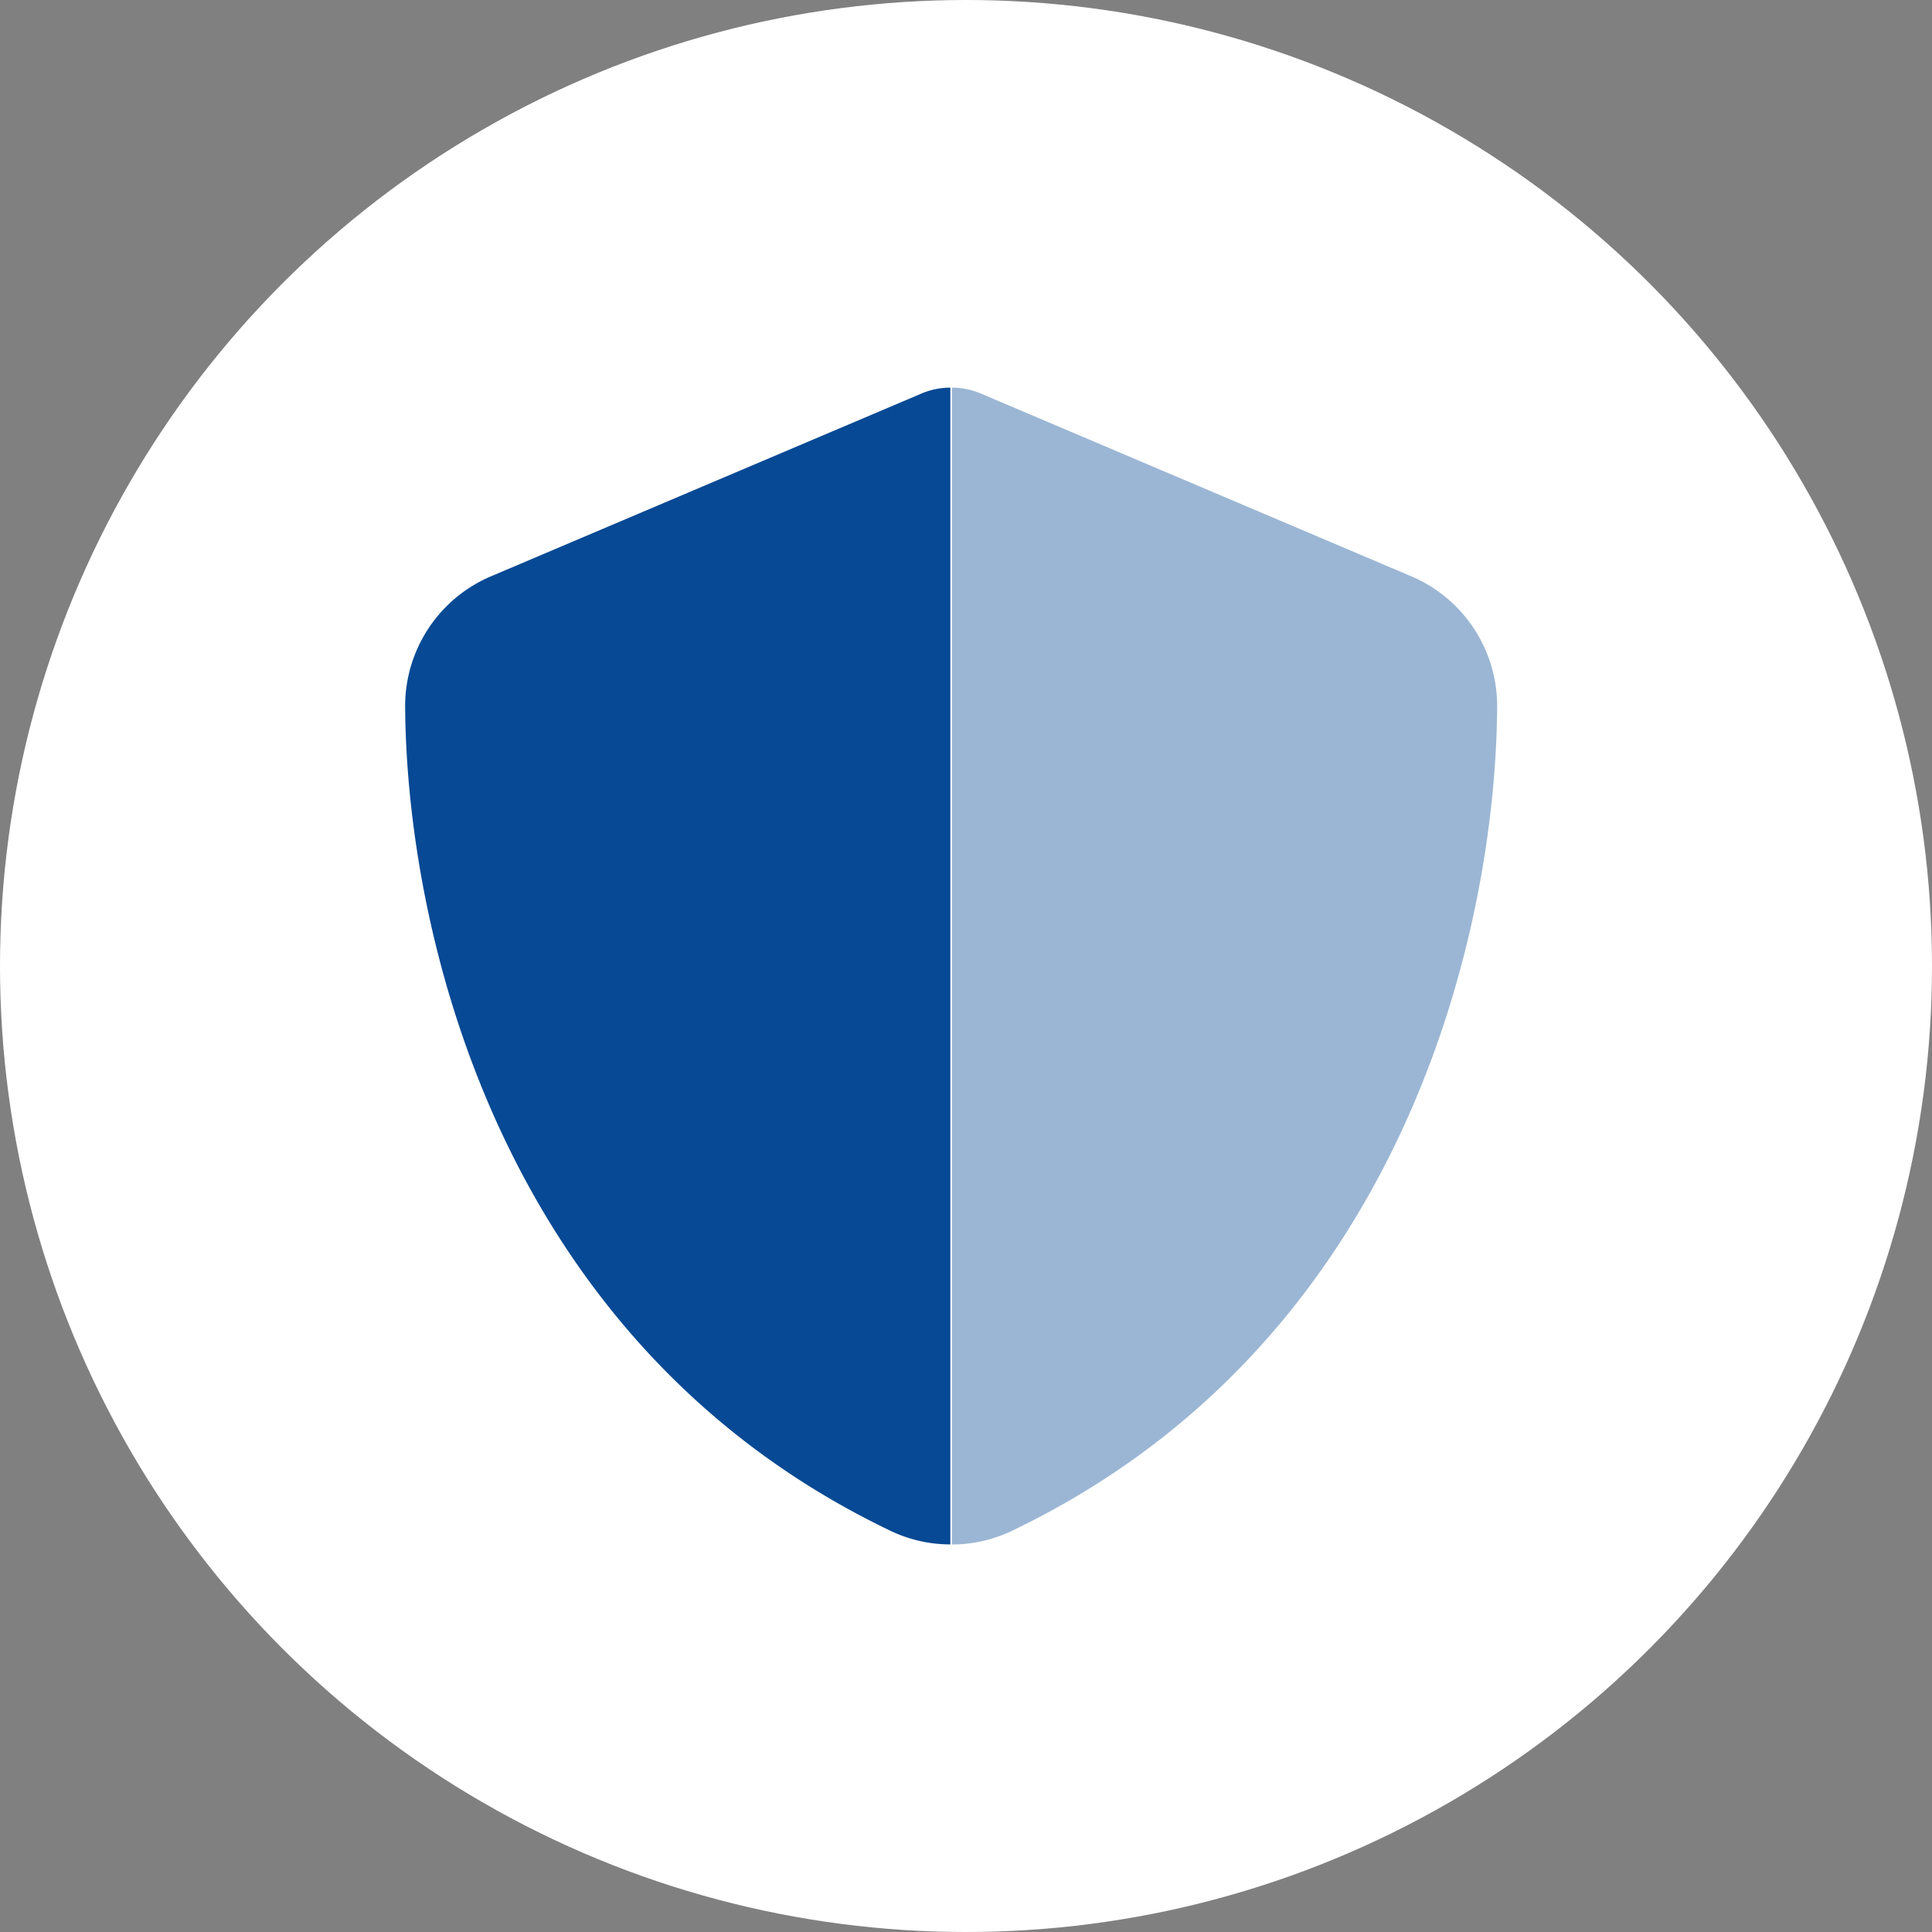
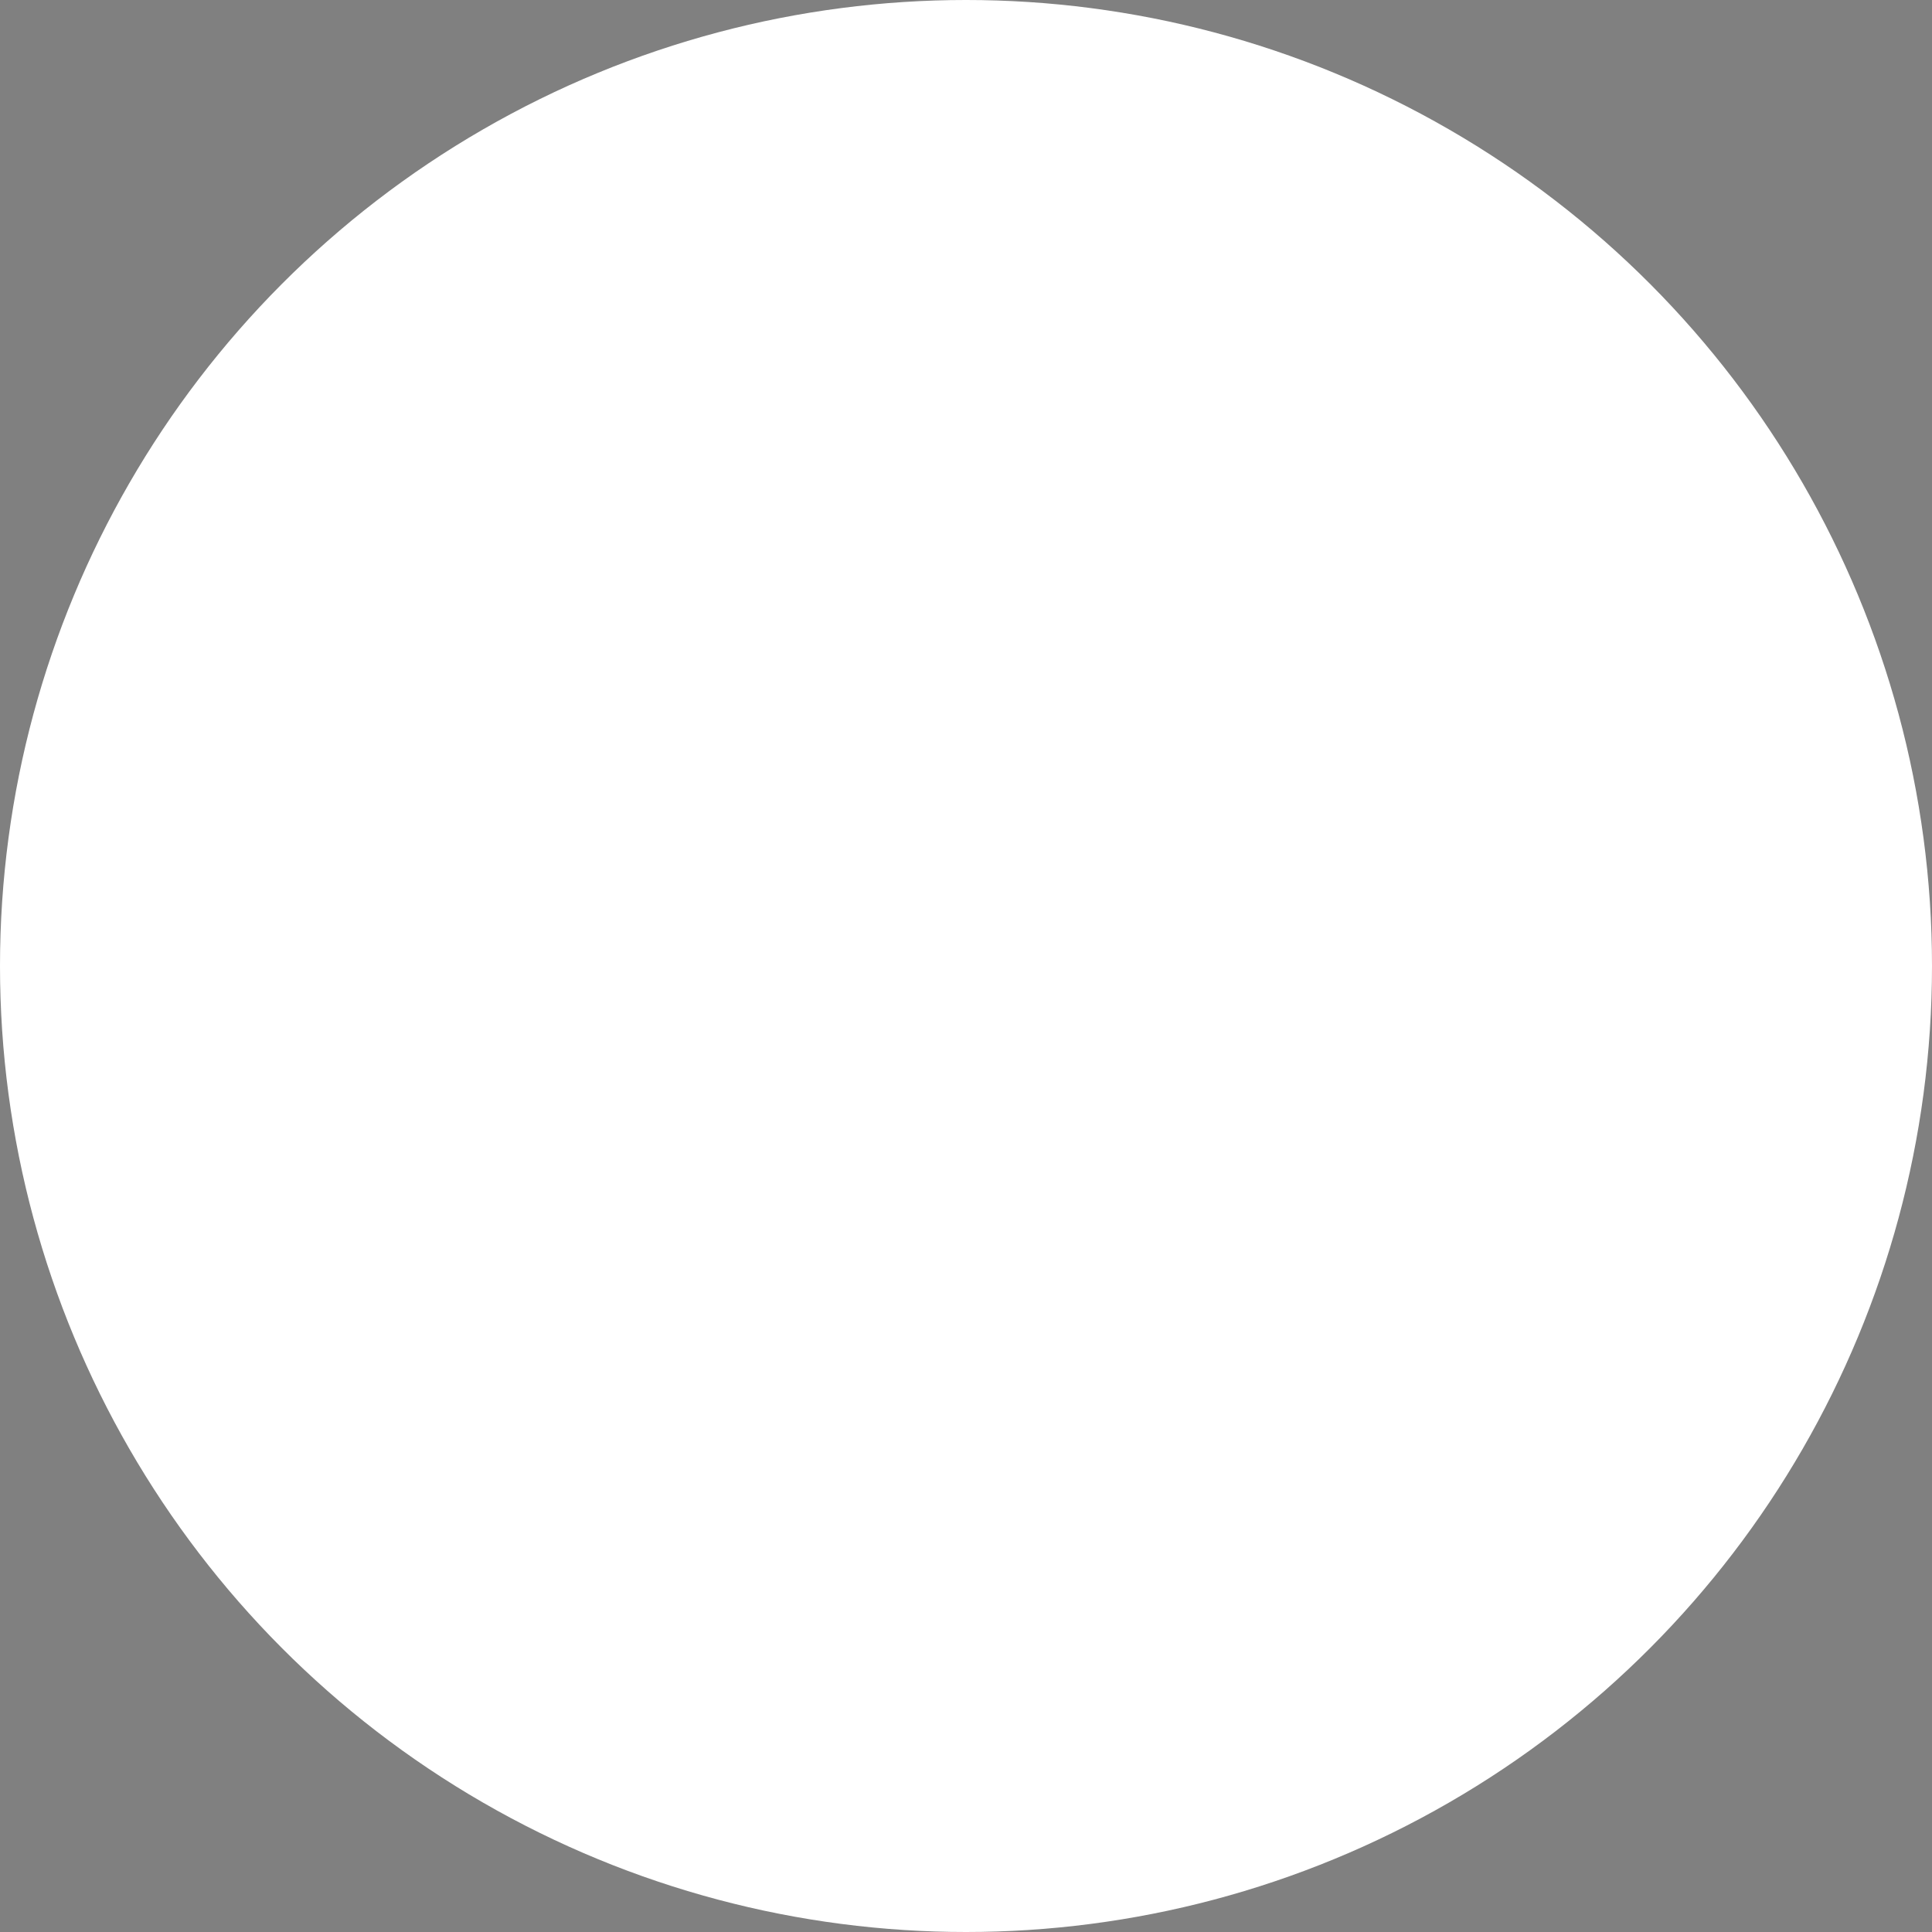
<svg xmlns="http://www.w3.org/2000/svg" width="50" height="50" viewBox="0 0 50 50">
  <rect x="0" y="0" width="50" height="50" fill="#808080" stroke="none" />
  <g id="Group_1035" data-name="Group 1035" transform="translate(-514 -1790)">
    <circle id="Ellipse_2" data-name="Ellipse 2" cx="25" cy="25" r="25" transform="translate(514 1790)" fill="#fff" />
    <g id="shield-halved-duotone" transform="translate(524.485 1800.032)">
-       <path id="Path_33" data-name="Path 33" d="M256,0h.041a1.919,1.919,0,0,1,.788.17l11.07,4.7a3.65,3.65,0,0,1,2.252,3.363c-.029,5.832-2.428,16.5-12.558,21.353a3.586,3.586,0,0,1-1.552.353V0Z" transform="translate(-241.89)" fill="#074994" opacity="0.4" />
-       <path id="Path_34" data-name="Path 34" d="M30.151,0h-.041a1.919,1.919,0,0,0-.788.17l-11.07,4.7A3.65,3.65,0,0,0,16,8.231c.029,5.832,2.428,16.5,12.558,21.353a3.586,3.586,0,0,0,1.552.353V0Z" transform="translate(-16)" fill="#074994" />
-     </g>
+       </g>
  </g>
</svg>